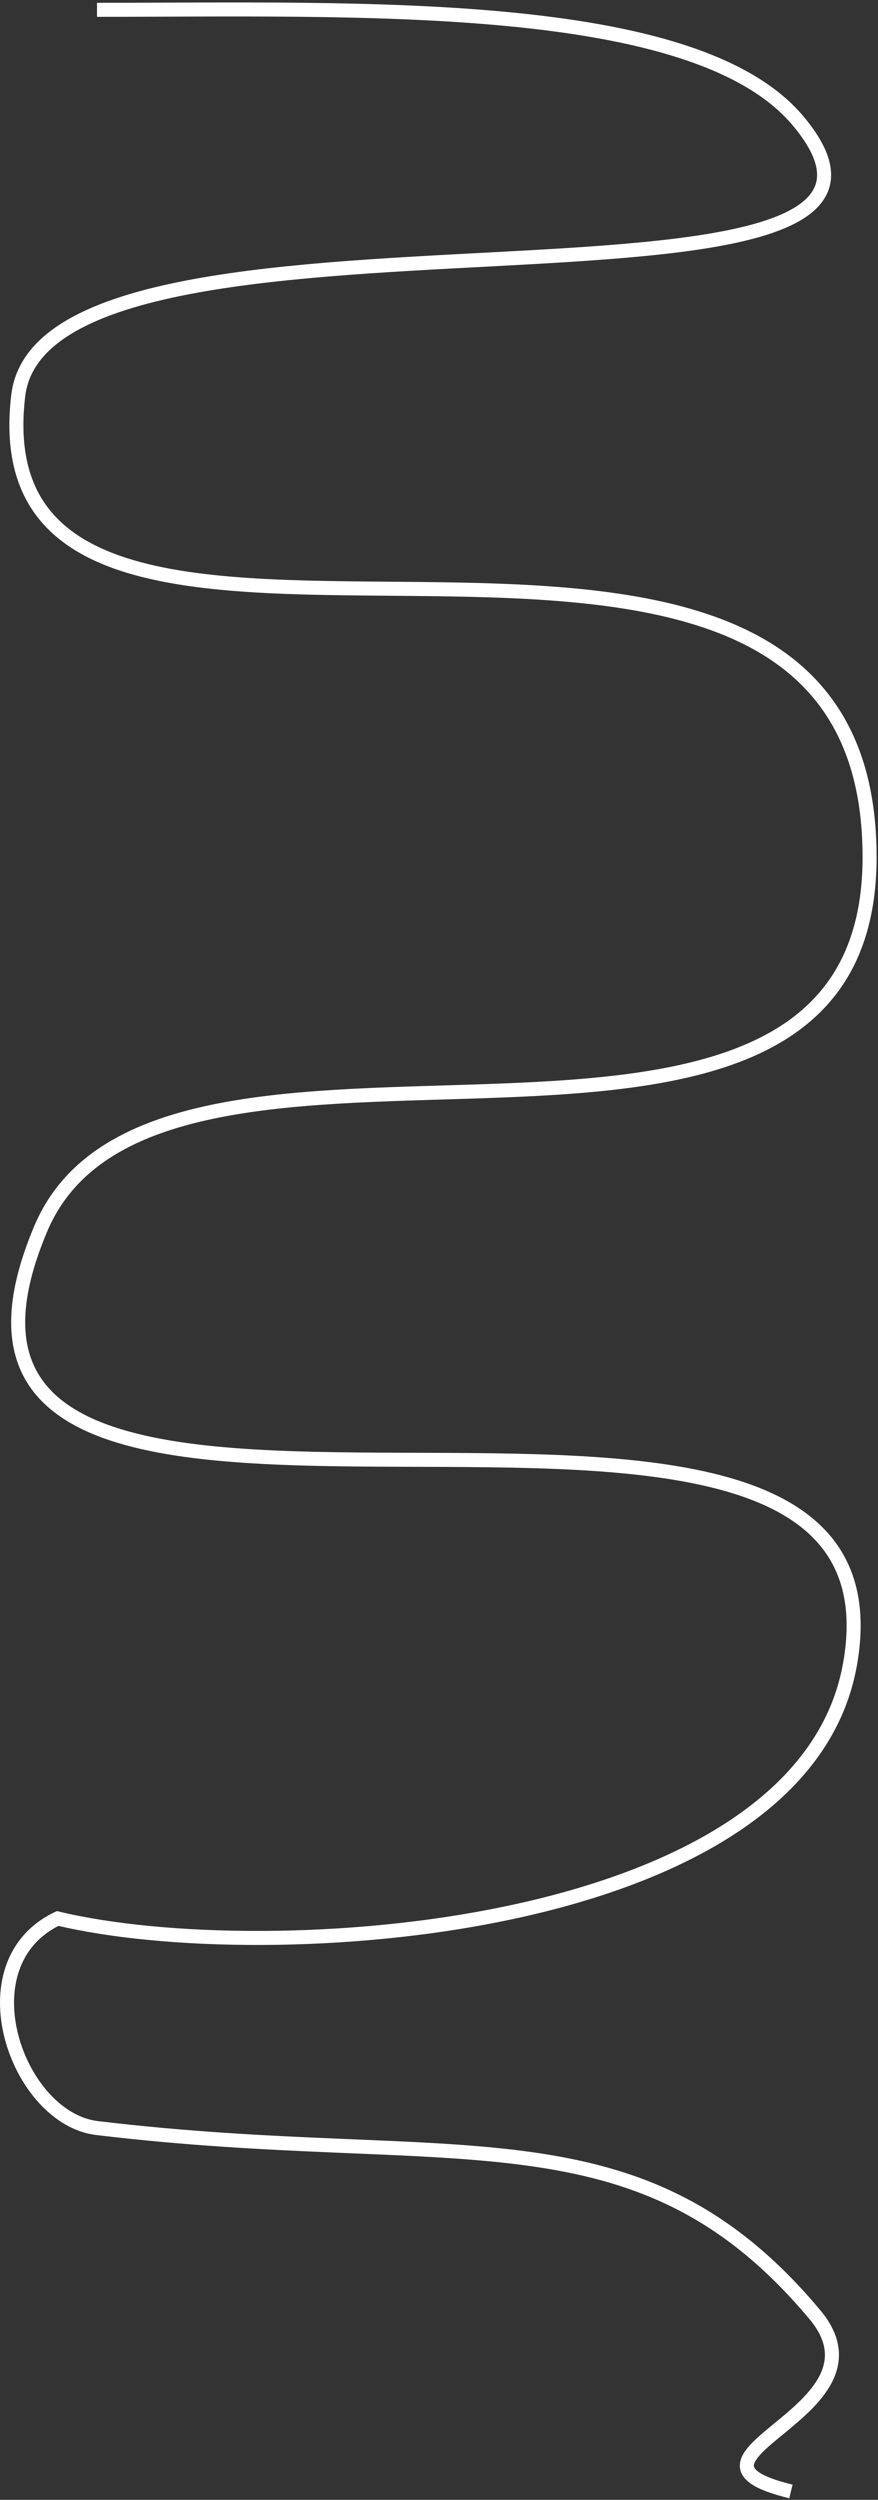
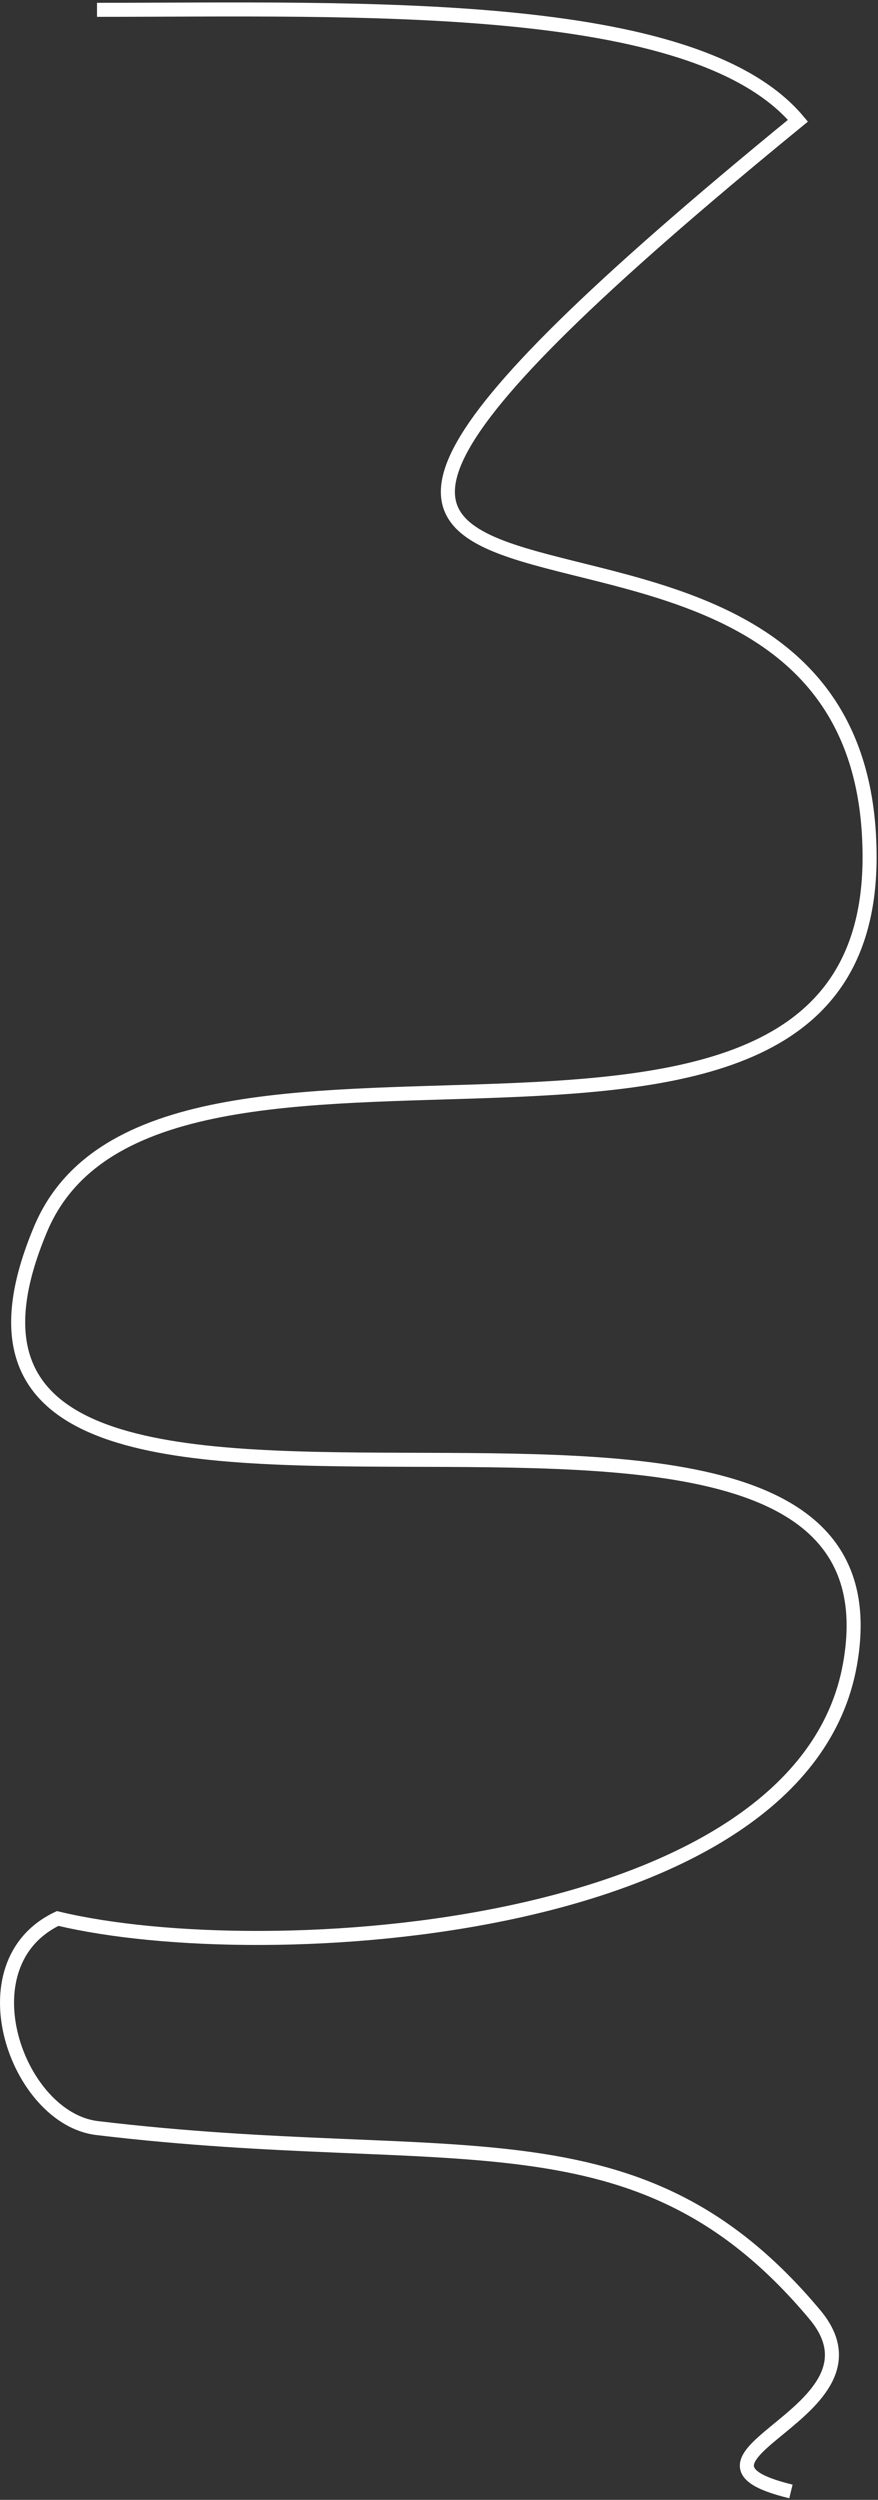
<svg xmlns="http://www.w3.org/2000/svg" width="313" height="891" viewBox="0 0 313 891" fill="none">
  <rect x="0" y="0" width="313" height="891" fill="#333333" stroke="none" />
-   <path d="M34.583 3.5C127.724 3.5 247.492 -0.968 284.462 43.027C353.566 125.263 16.137 59.93 6.5 141C-10.526 284.228 310 126.828 310 305.497C310 450.095 56.38 338.657 14.5 438C-53.101 598.36 329.533 445.298 302.99 593.322C285.703 689.726 94.675 701.599 20.564 683.781C-13.5 700 6.041 755.053 34.583 758.479C162.278 773.809 227.376 749.57 290.471 824.953C319.645 859.808 232.049 875.894 281.958 888" stroke="white" stroke-width="5" />
+   <path d="M34.583 3.5C127.724 3.5 247.492 -0.968 284.462 43.027C-10.526 284.228 310 126.828 310 305.497C310 450.095 56.38 338.657 14.5 438C-53.101 598.36 329.533 445.298 302.99 593.322C285.703 689.726 94.675 701.599 20.564 683.781C-13.5 700 6.041 755.053 34.583 758.479C162.278 773.809 227.376 749.57 290.471 824.953C319.645 859.808 232.049 875.894 281.958 888" stroke="white" stroke-width="5" />
</svg>